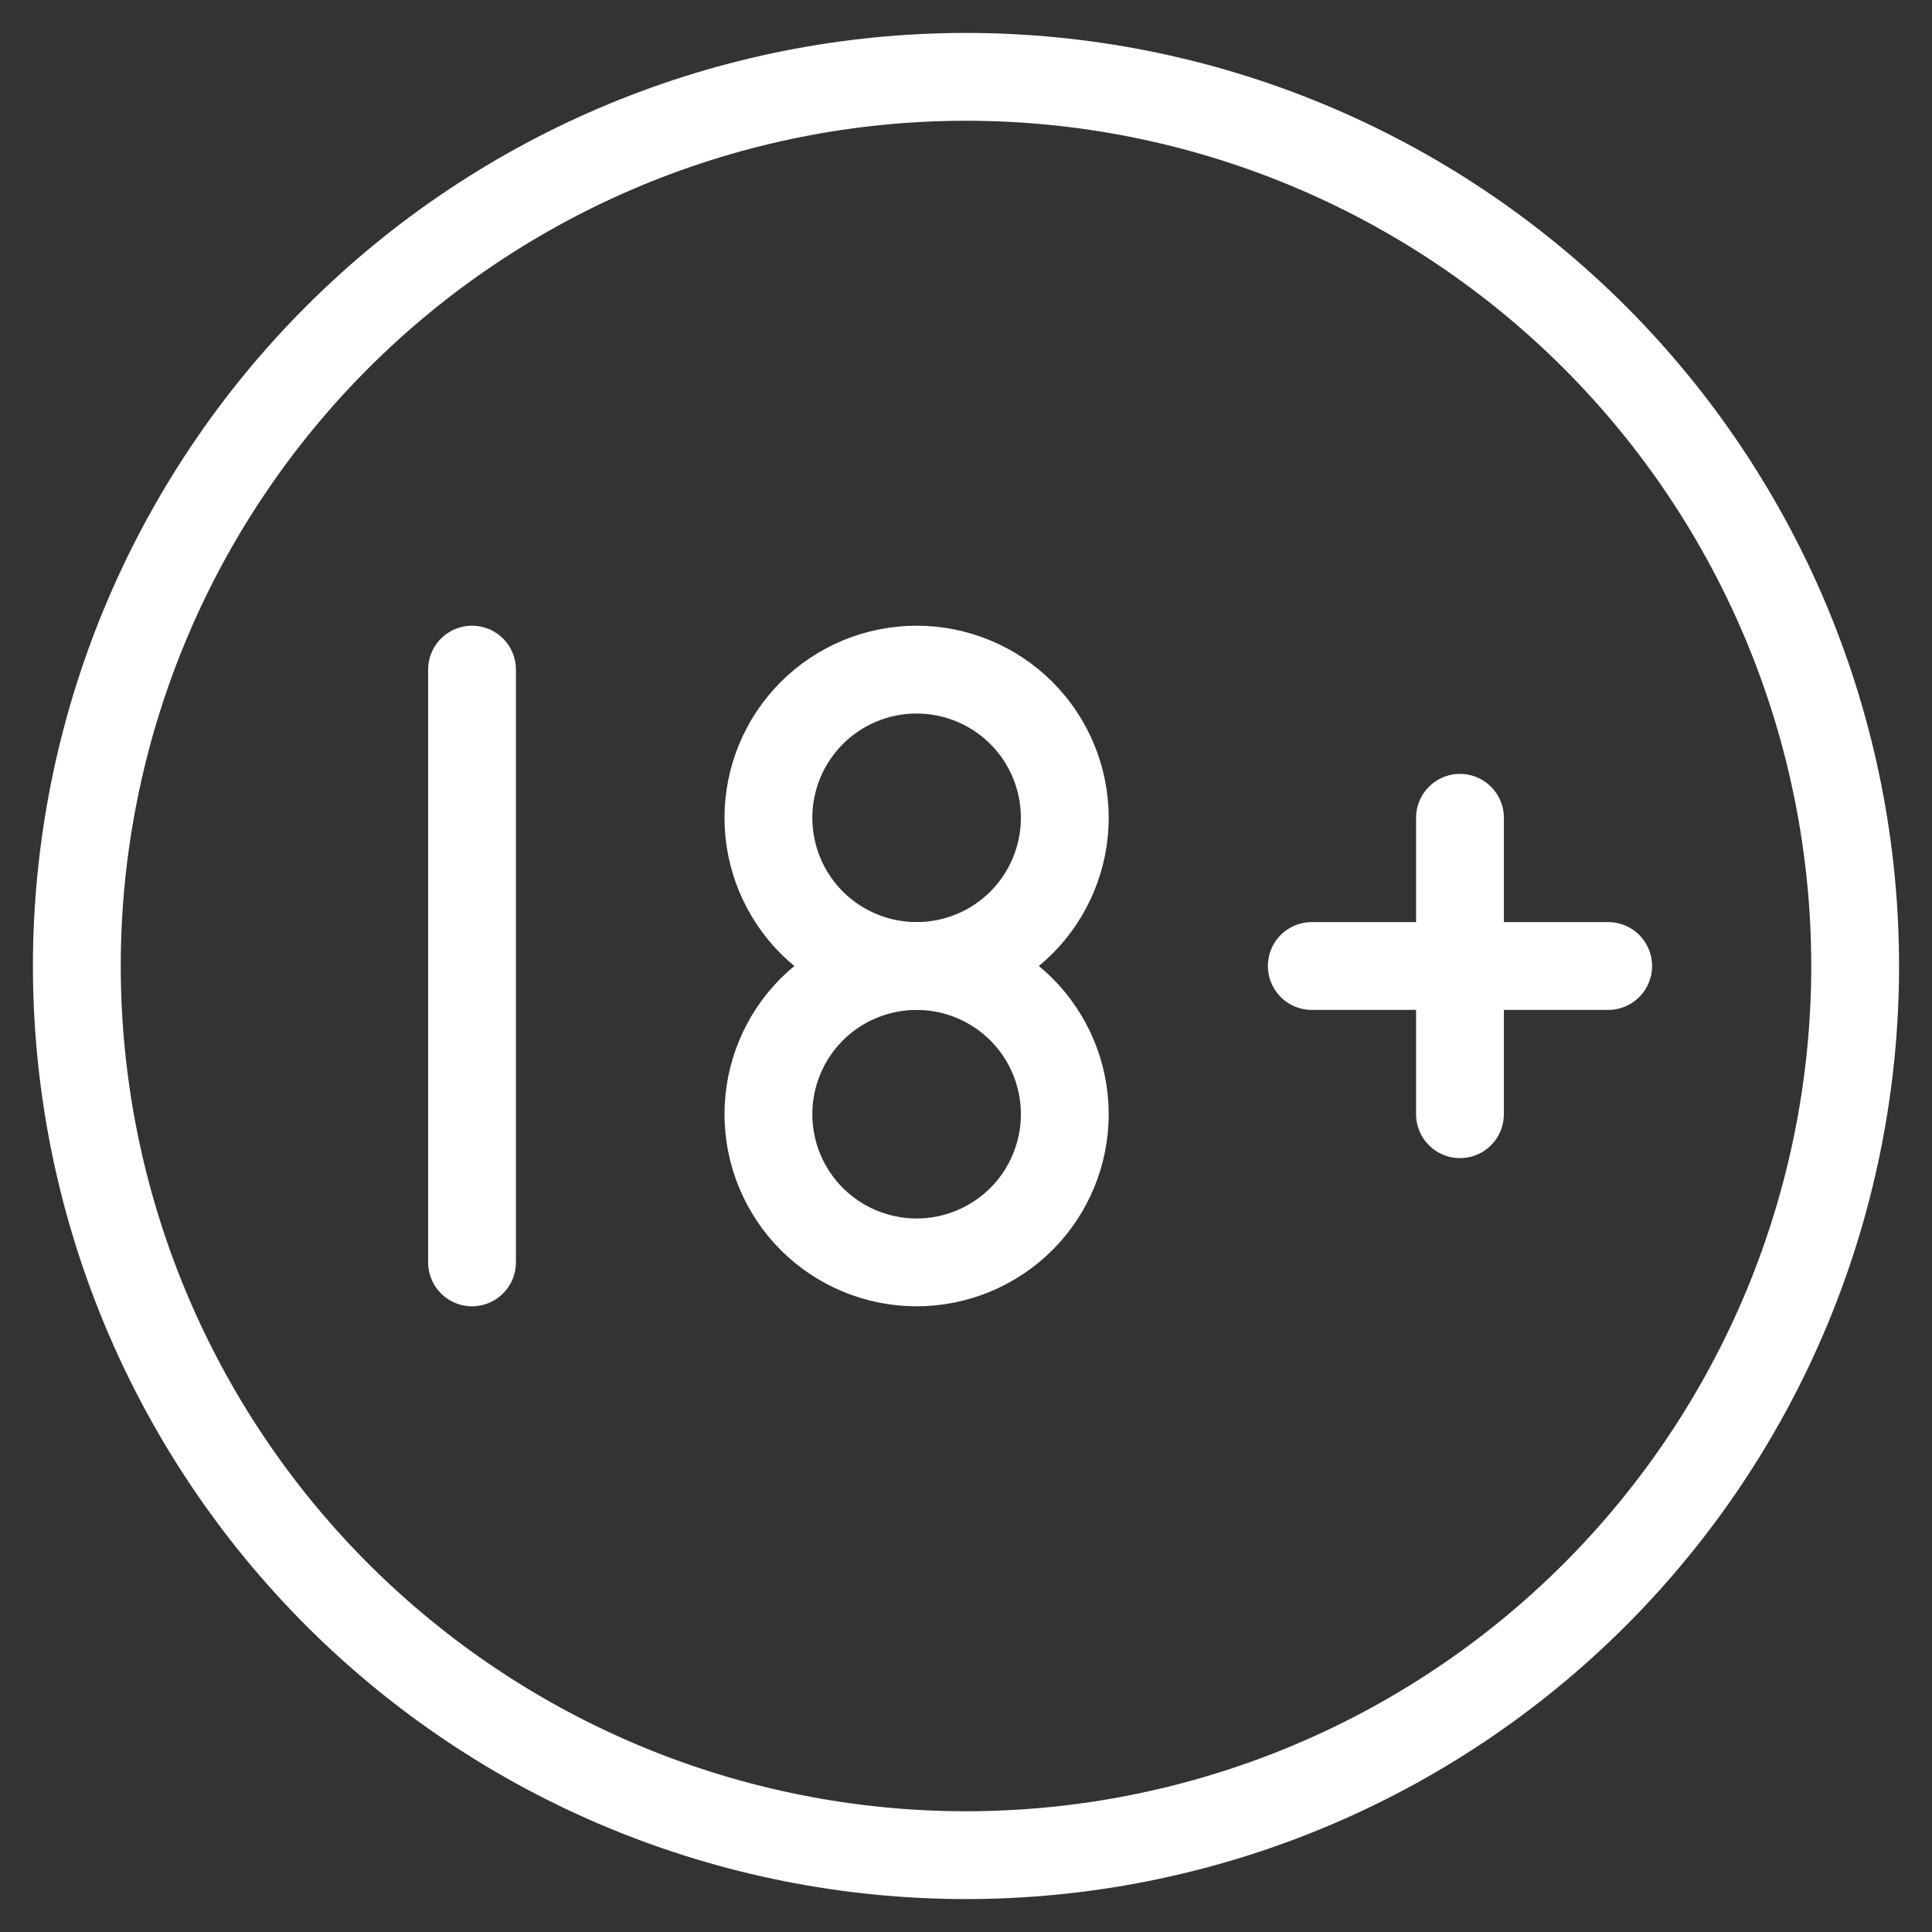
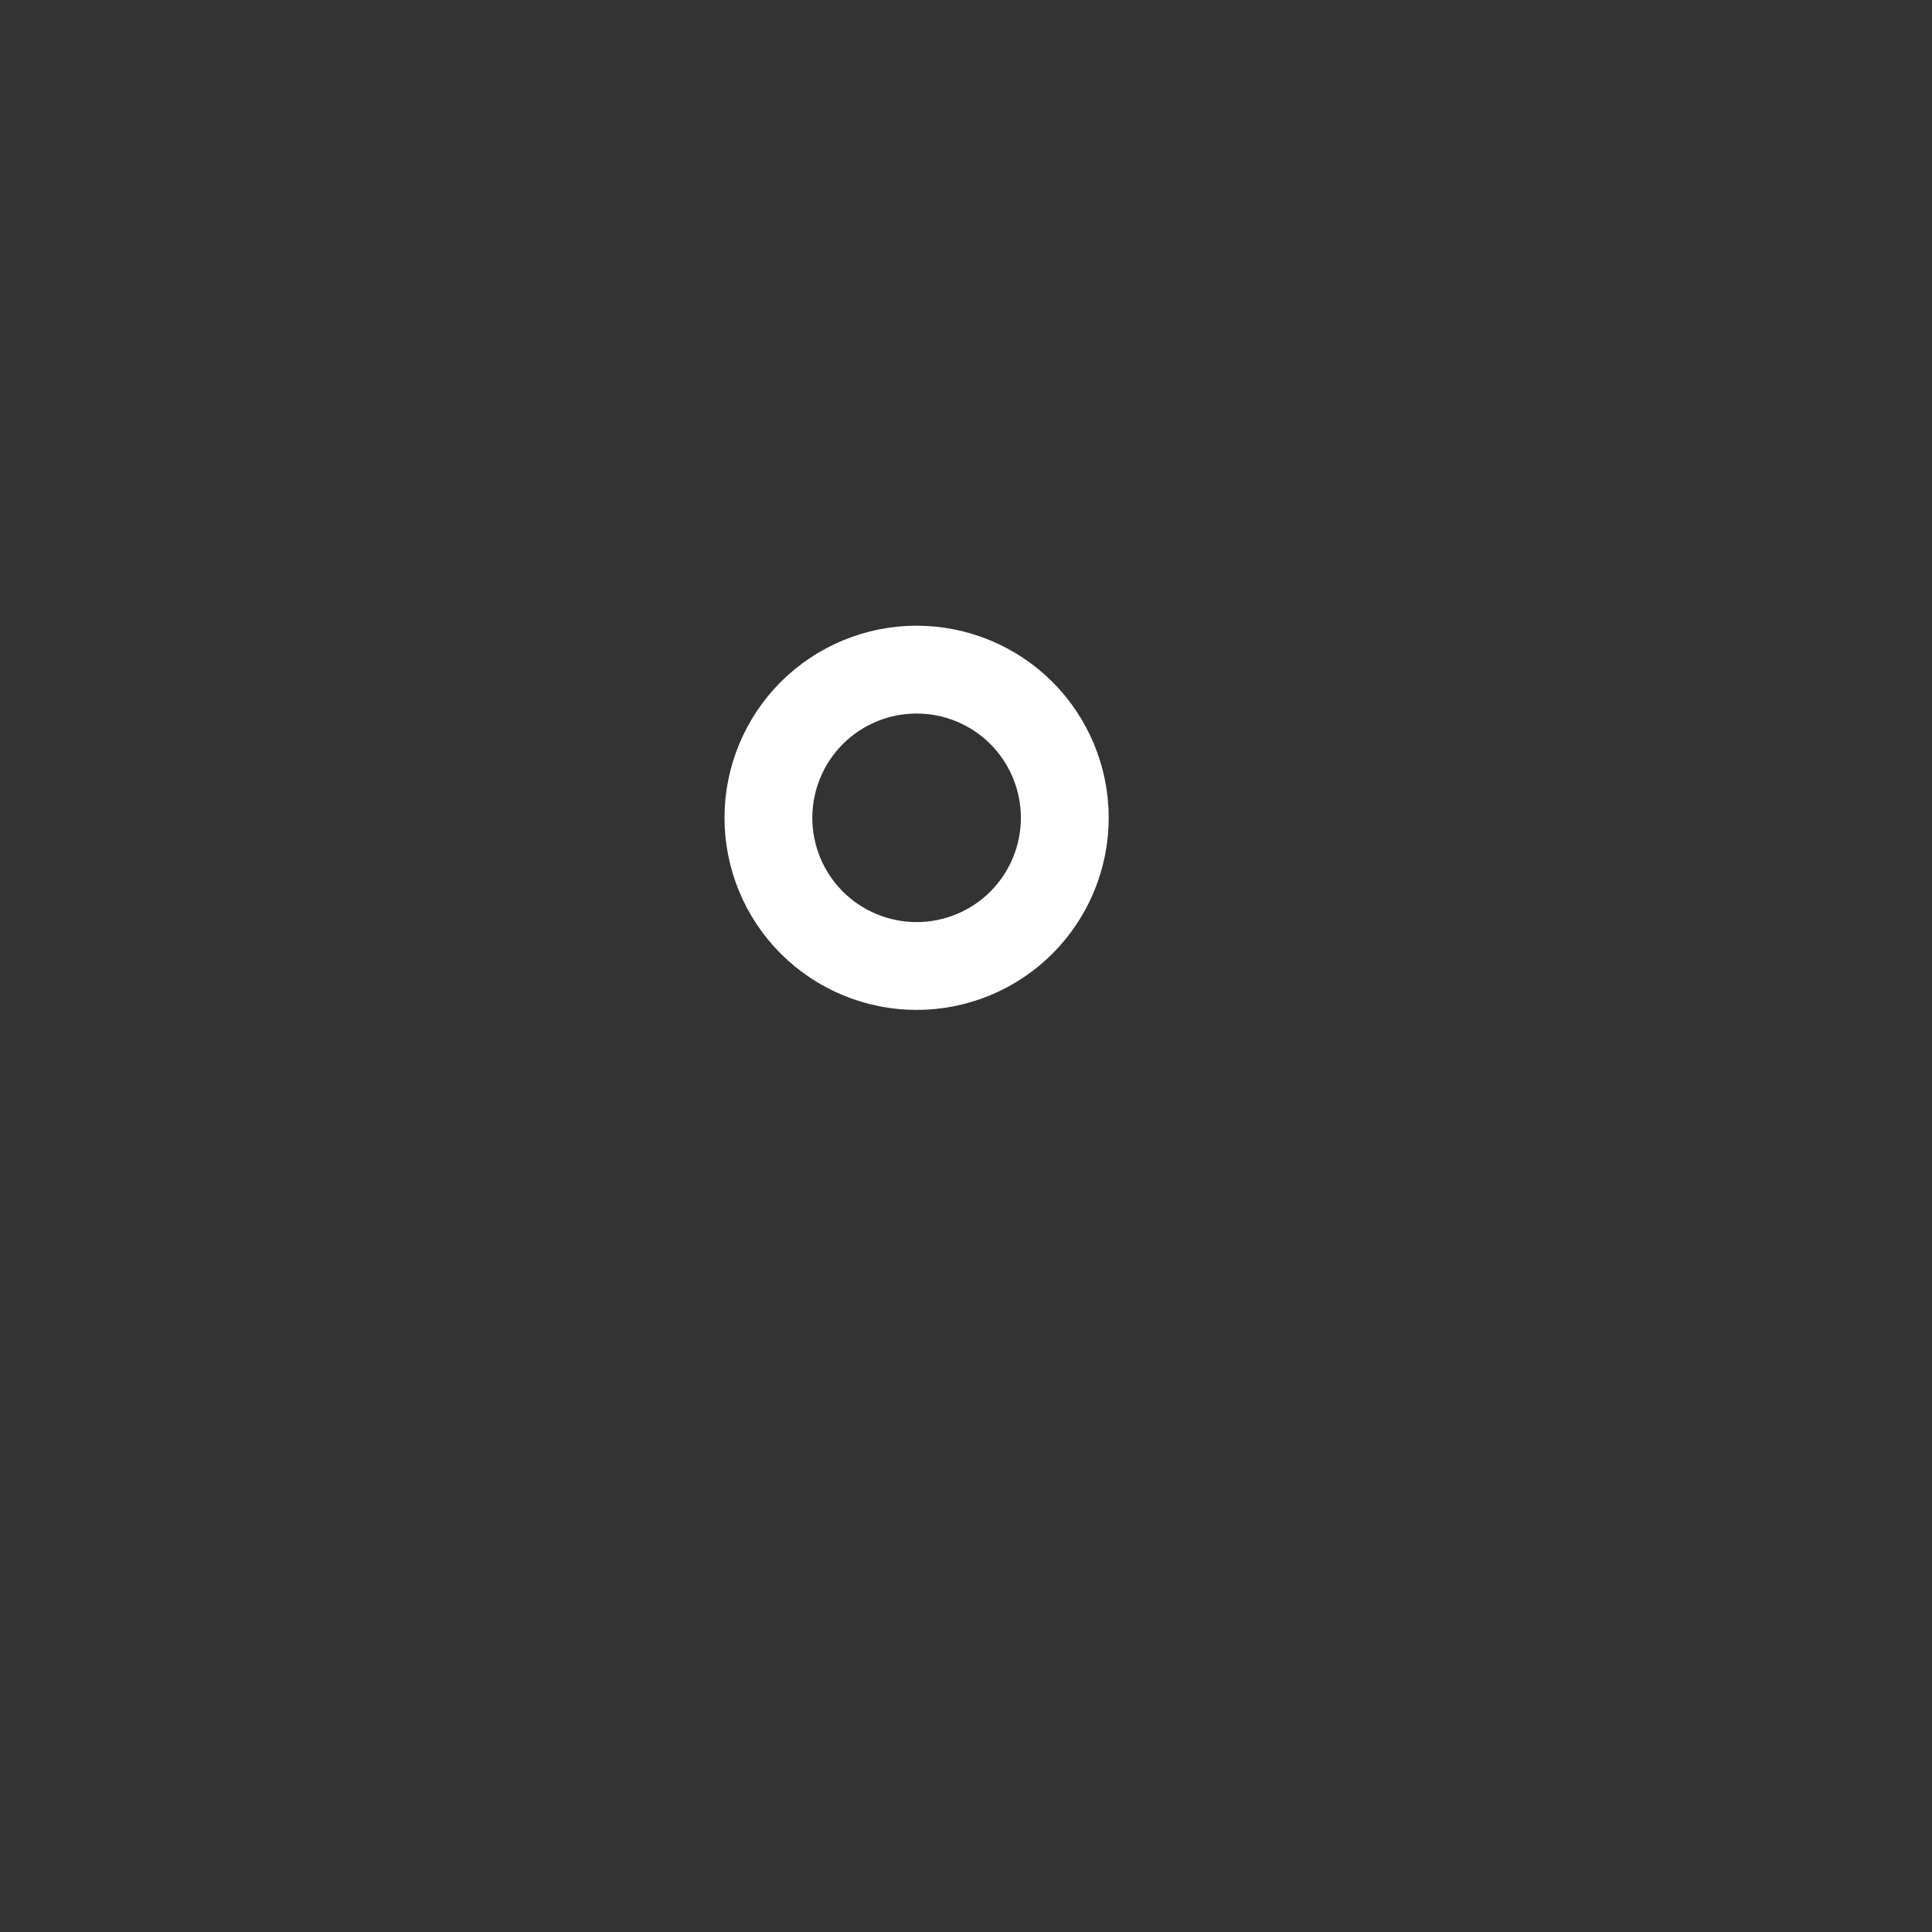
<svg xmlns="http://www.w3.org/2000/svg" width="44" height="44" viewBox="0 0 44 44" fill="none">
  <rect x="0" y="0" width="44" height="44" fill="#333333" stroke="none" />
-   <path d="M1.75 22C1.75 24.659 2.274 27.293 3.291 29.749C4.309 32.206 5.801 34.438 7.681 36.319C9.561 38.199 11.794 39.691 14.251 40.709C16.707 41.726 19.341 42.25 22 42.25C24.659 42.25 27.293 41.726 29.749 40.709C32.206 39.691 34.438 38.199 36.319 36.319C38.199 34.438 39.691 32.206 40.709 29.749C41.726 27.293 42.25 24.659 42.25 22C42.25 19.341 41.726 16.707 40.709 14.251C39.691 11.794 38.199 9.561 36.319 7.681C34.438 5.801 32.206 4.309 29.749 3.291C27.293 2.274 24.659 1.75 22 1.75C19.341 1.75 16.707 2.274 14.251 3.291C11.794 4.309 9.561 5.801 7.681 7.681C5.801 9.561 4.309 11.794 3.291 14.251C2.274 16.707 1.75 19.341 1.75 22Z" stroke="white" stroke-width="2" stroke-linecap="round" stroke-linejoin="round" />
  <path d="M17.5 18.625C17.5 19.52 17.856 20.379 18.488 21.012C19.121 21.644 19.98 22 20.875 22C21.77 22 22.629 21.644 23.262 21.012C23.894 20.379 24.25 19.52 24.25 18.625C24.25 17.73 23.894 16.871 23.262 16.238C22.629 15.606 21.77 15.25 20.875 15.25C19.98 15.25 19.121 15.606 18.488 16.238C17.856 16.871 17.5 17.73 17.5 18.625Z" stroke="white" stroke-width="2" stroke-linecap="round" stroke-linejoin="round" />
-   <path d="M10.75 28.75V15.25M29.875 22H36.625M33.25 18.625V25.375M17.5 25.375C17.5 26.27 17.856 27.129 18.488 27.762C19.121 28.394 19.98 28.75 20.875 28.75C21.77 28.75 22.629 28.394 23.262 27.762C23.894 27.129 24.25 26.27 24.25 25.375C24.25 24.48 23.894 23.621 23.262 22.988C22.629 22.356 21.77 22 20.875 22C19.98 22 19.121 22.356 18.488 22.988C17.856 23.621 17.5 24.48 17.5 25.375Z" stroke="white" stroke-width="2" stroke-linecap="round" stroke-linejoin="round" />
</svg>